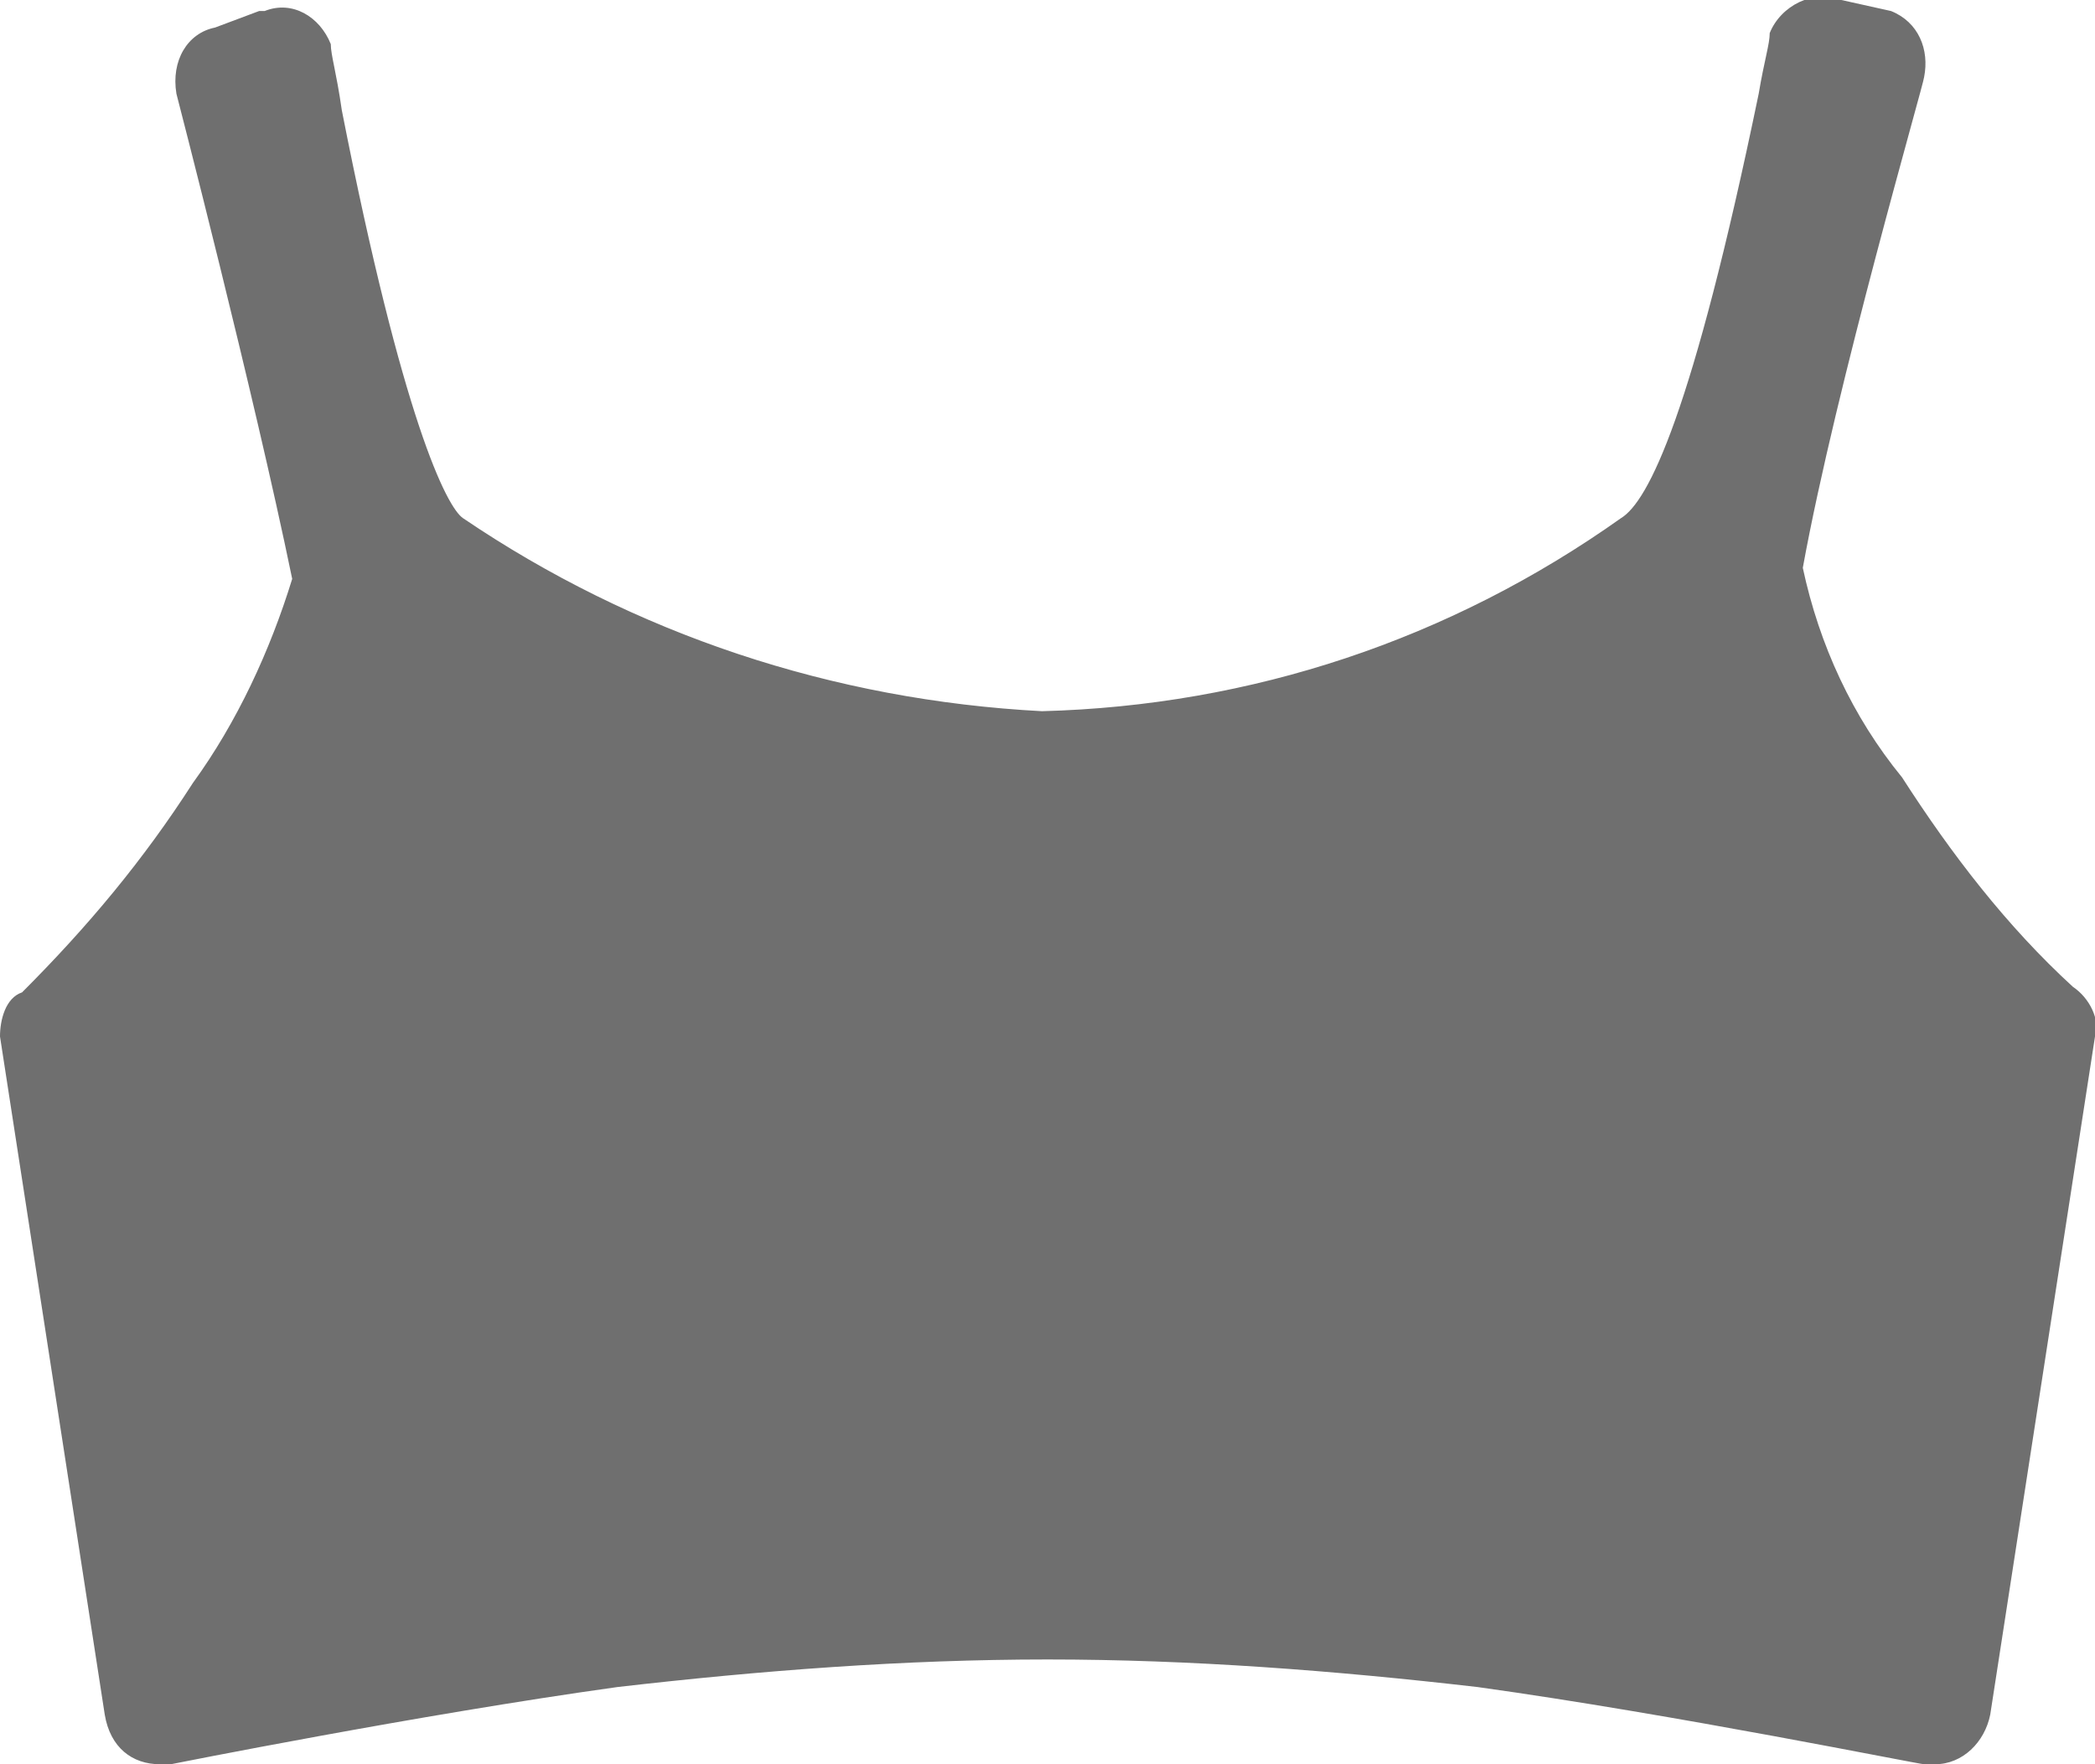
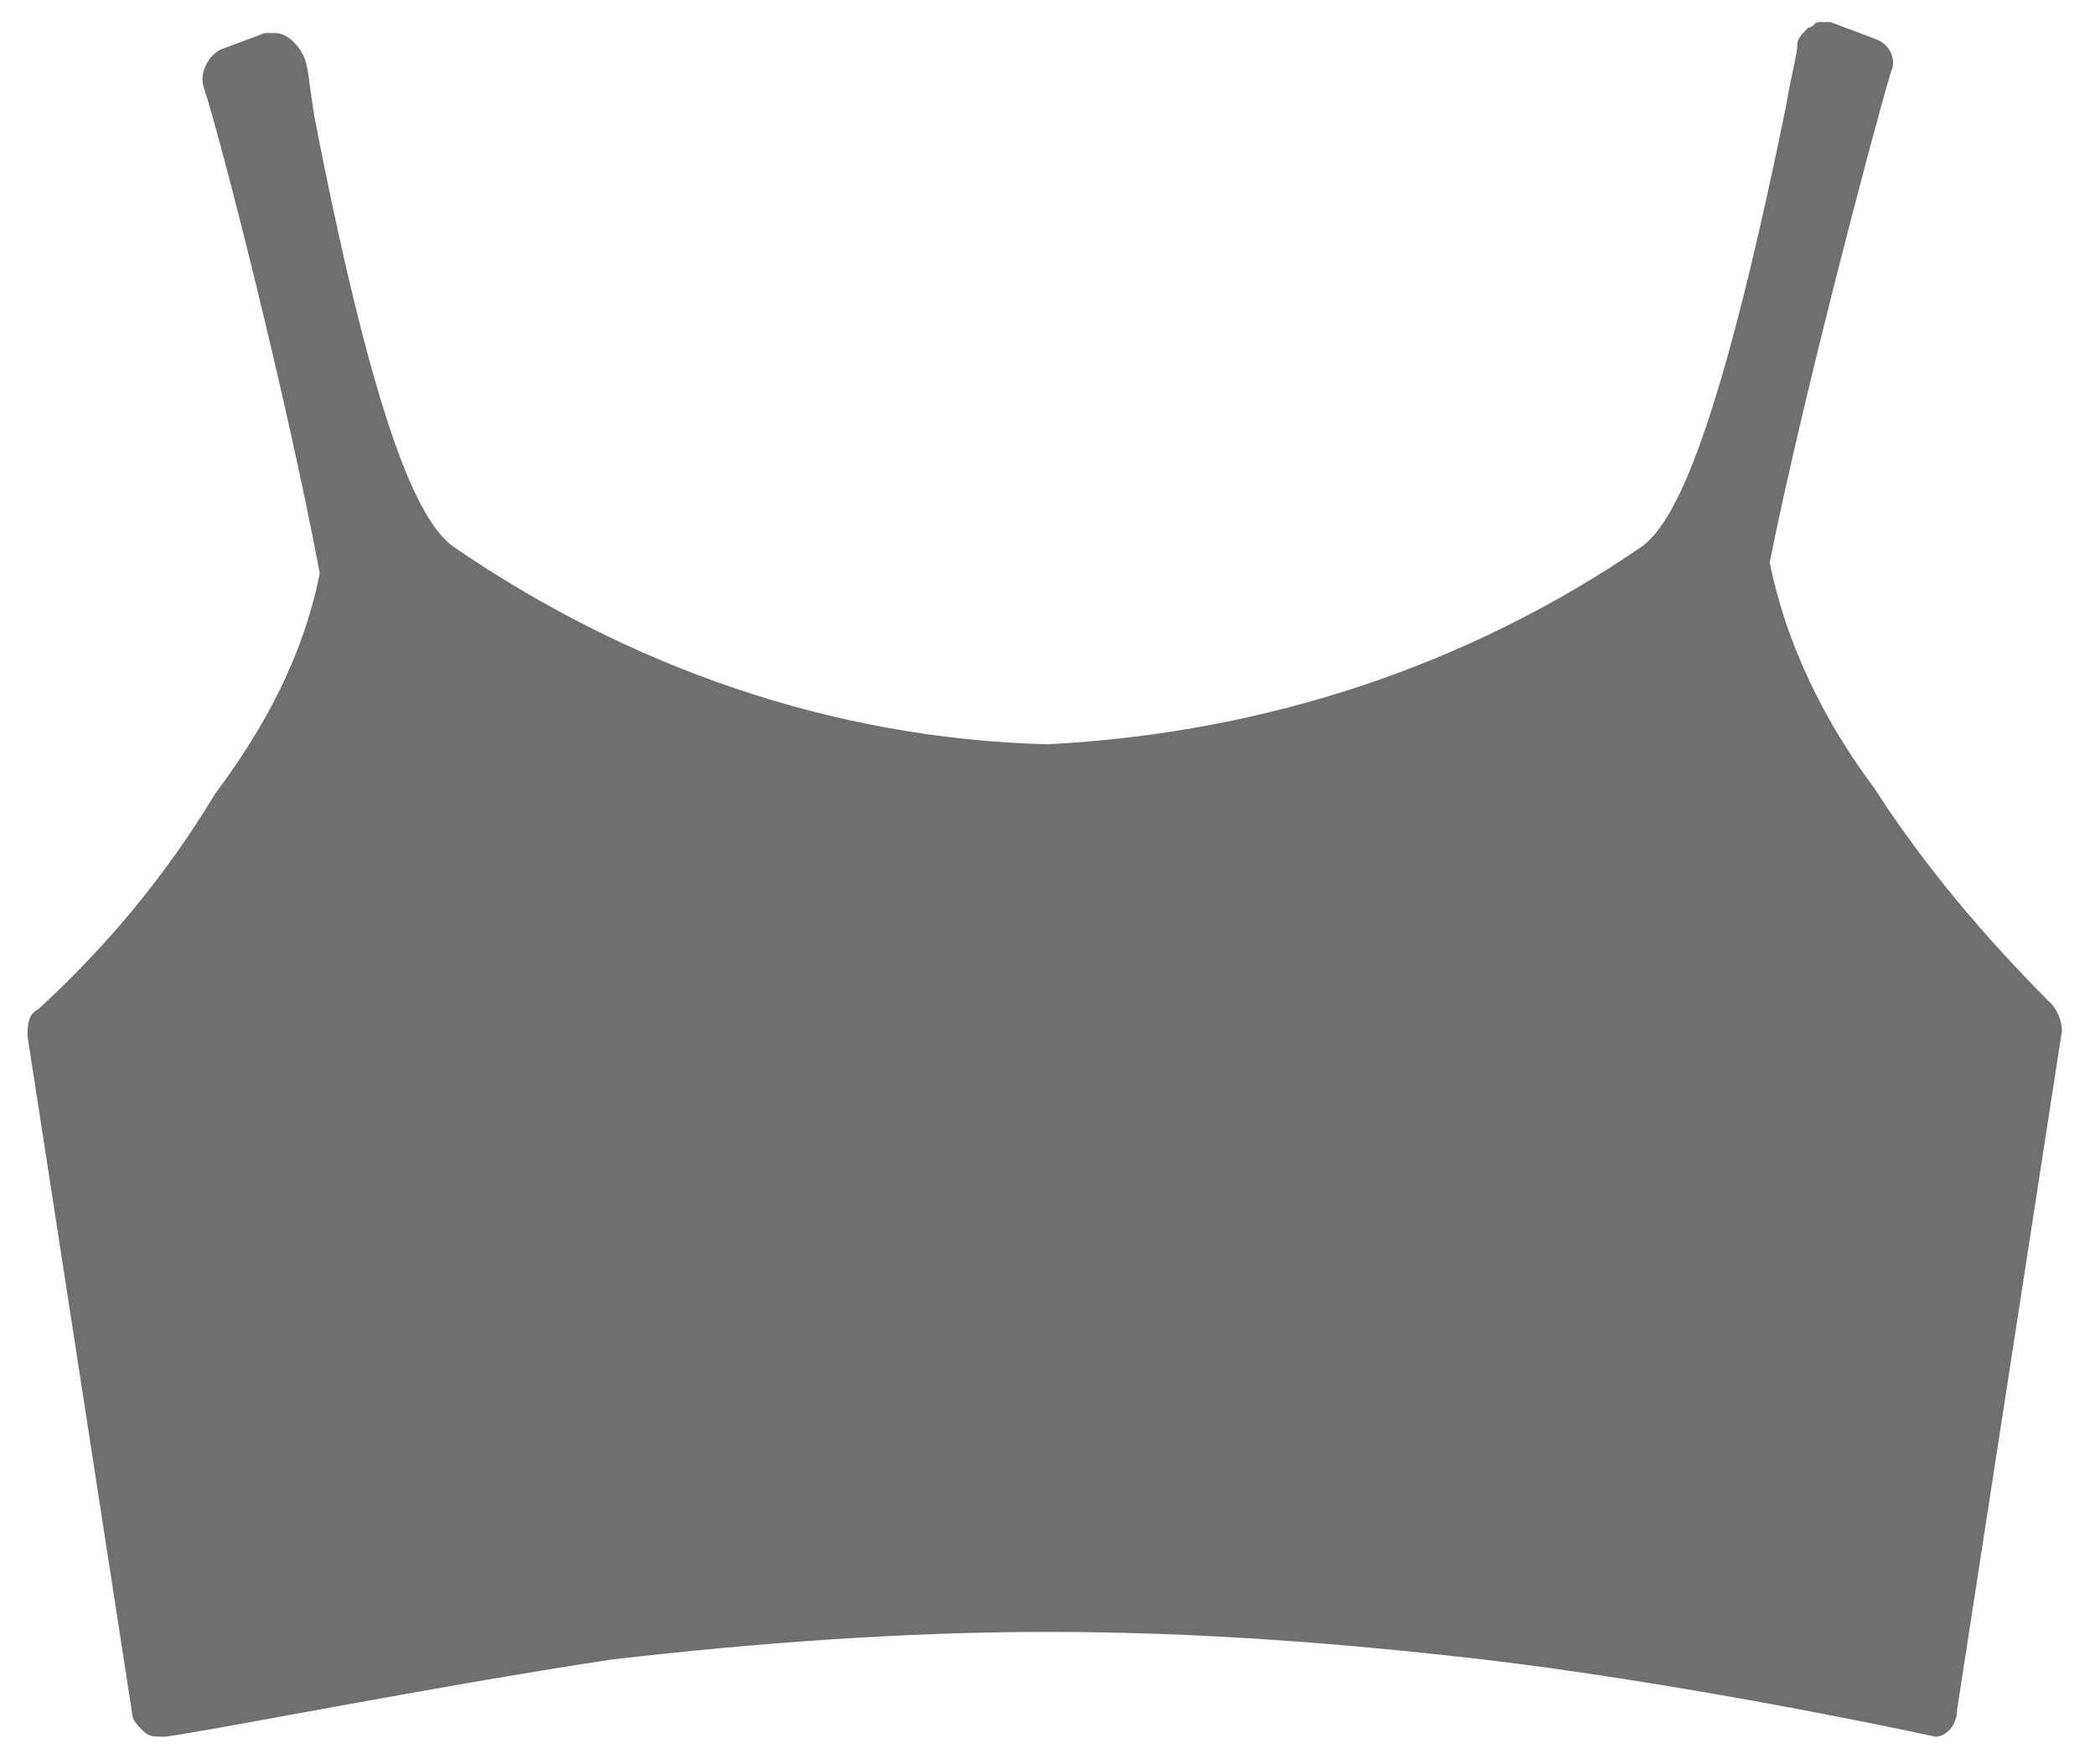
<svg xmlns="http://www.w3.org/2000/svg" id="w-bralette" viewBox="0 0 38 32">
  <path fill="#6f6f6f" class="svg-fill" d="M35.1 31.5c-.9-.2-4.8-1-8.2-1.4-2.6-.3-5.2-.5-7.9-.5-2.6 0-5.3.2-7.9.5-3.3.5-7.3 1.3-8.1 1.4h-.1c-.1 0-.2 0-.3-.1-.1-.1-.2-.2-.2-.3L.5 18.8c0-.2 0-.4.2-.5 1.2-1.1 2.3-2.4 3.2-3.9.9-1.2 1.6-2.5 1.9-4C5.2 7.2 4 2.5 3.7 1.6c-.1-.3.1-.6.3-.7l.8-.3H5c.2 0 .4.2.5.4.1.2.1.5.2 1.1 1.2 6.2 2 7.4 2.5 7.8 3.2 2.2 6.9 3.5 10.8 3.6 3.9-.2 7.6-1.4 10.8-3.6.5-.4 1.3-1.6 2.6-8 .1-.6.2-.9.2-1.1 0-.1.1-.2.2-.3.1 0 .1-.1.2-.1h.2l.8.3c.3.1.4.4.3.6-.3 1-1.6 5.9-2.2 8.9.3 1.5 1 2.9 1.9 4.1.9 1.4 2 2.7 3.2 3.9.1.1.2.3.2.5L35.5 31c0 .3-.2.5-.4.5z" />
-   <path fill="#6f6f6f" class="svg-outline" d="M37.6 17.9c-1.2-1.1-2.2-2.4-3.1-3.8-.9-1.1-1.5-2.4-1.8-3.8.6-3.3 2.2-8.8 2.2-8.9.1-.5-.1-1-.6-1.2l-.9-.2c-.5-.2-1.1.1-1.3.6 0 .2-.1.5-.2 1.1-1.2 5.8-2 7.4-2.5 7.7-3.1 2.2-6.7 3.4-10.5 3.5-3.8-.2-7.4-1.4-10.5-3.5-.3-.2-1.1-1.8-2.2-7.4C6.1 1.3 6 1 6 .8 5.8.3 5.3 0 4.8.2h-.1l-.8.3c-.5.1-.8.6-.7 1.2 0 0 1.4 5.4 2.1 8.8-.4 1.3-1 2.6-1.8 3.7-.9 1.4-1.9 2.6-3.1 3.8-.3.1-.4.5-.4.8l1.9 12.3c.1.6.5.9 1 .9h.2s4.5-.9 8.1-1.4c2.6-.3 5.2-.5 7.8-.5 2.6 0 5.2.2 7.8.5 3.6.5 8 1.4 8.1 1.4h.2c.5 0 .9-.4 1-.9L38 18.8c.1-.3-.1-.7-.4-.9zM26.9 29.6c-2.6-.3-5.3-.5-7.9-.5-2.7 0-5.3.2-7.9.5-3.7.5-8.2 1.4-8.2 1.4l-.3-2.2h.1s3.9-1 7.7-1.5c2.8-.3 5.7-.5 8.6-.5 2.9 0 5.7.2 8.6.5 3.7.5 7.6 1.5 7.7 1.5h.3l-.5 2.2s-4.5-.9-8.2-1.4zm8.7-1.7c-.1 0-.1-.1-.2-.1 0 0-4-1-7.8-1.5-2.9-.3-5.8-.5-8.7-.5-2.9 0-5.8.2-8.7.5-3.8.5-7.7 1.5-7.8 1.5L1 18.7c1.3-1.2 2.4-2.5 3.3-4 1.3-1.9 2.1-3.8 2-4.5-.7-3.4-2.1-8.8-2.1-8.8l.8-.3c.2.7 1.3 8 2.9 9.2 3.3 2.3 7.1 3.6 11.1 3.8 4-.2 7.8-1.5 11.1-3.7 1.6-1.2 2.8-8.6 3.1-9.3l.8.3s-1.5 5.5-2.2 9c-.1.6.7 2.6 2 4.5.9 1.5 2 2.8 3.3 4l-1.5 9z" />
</svg>